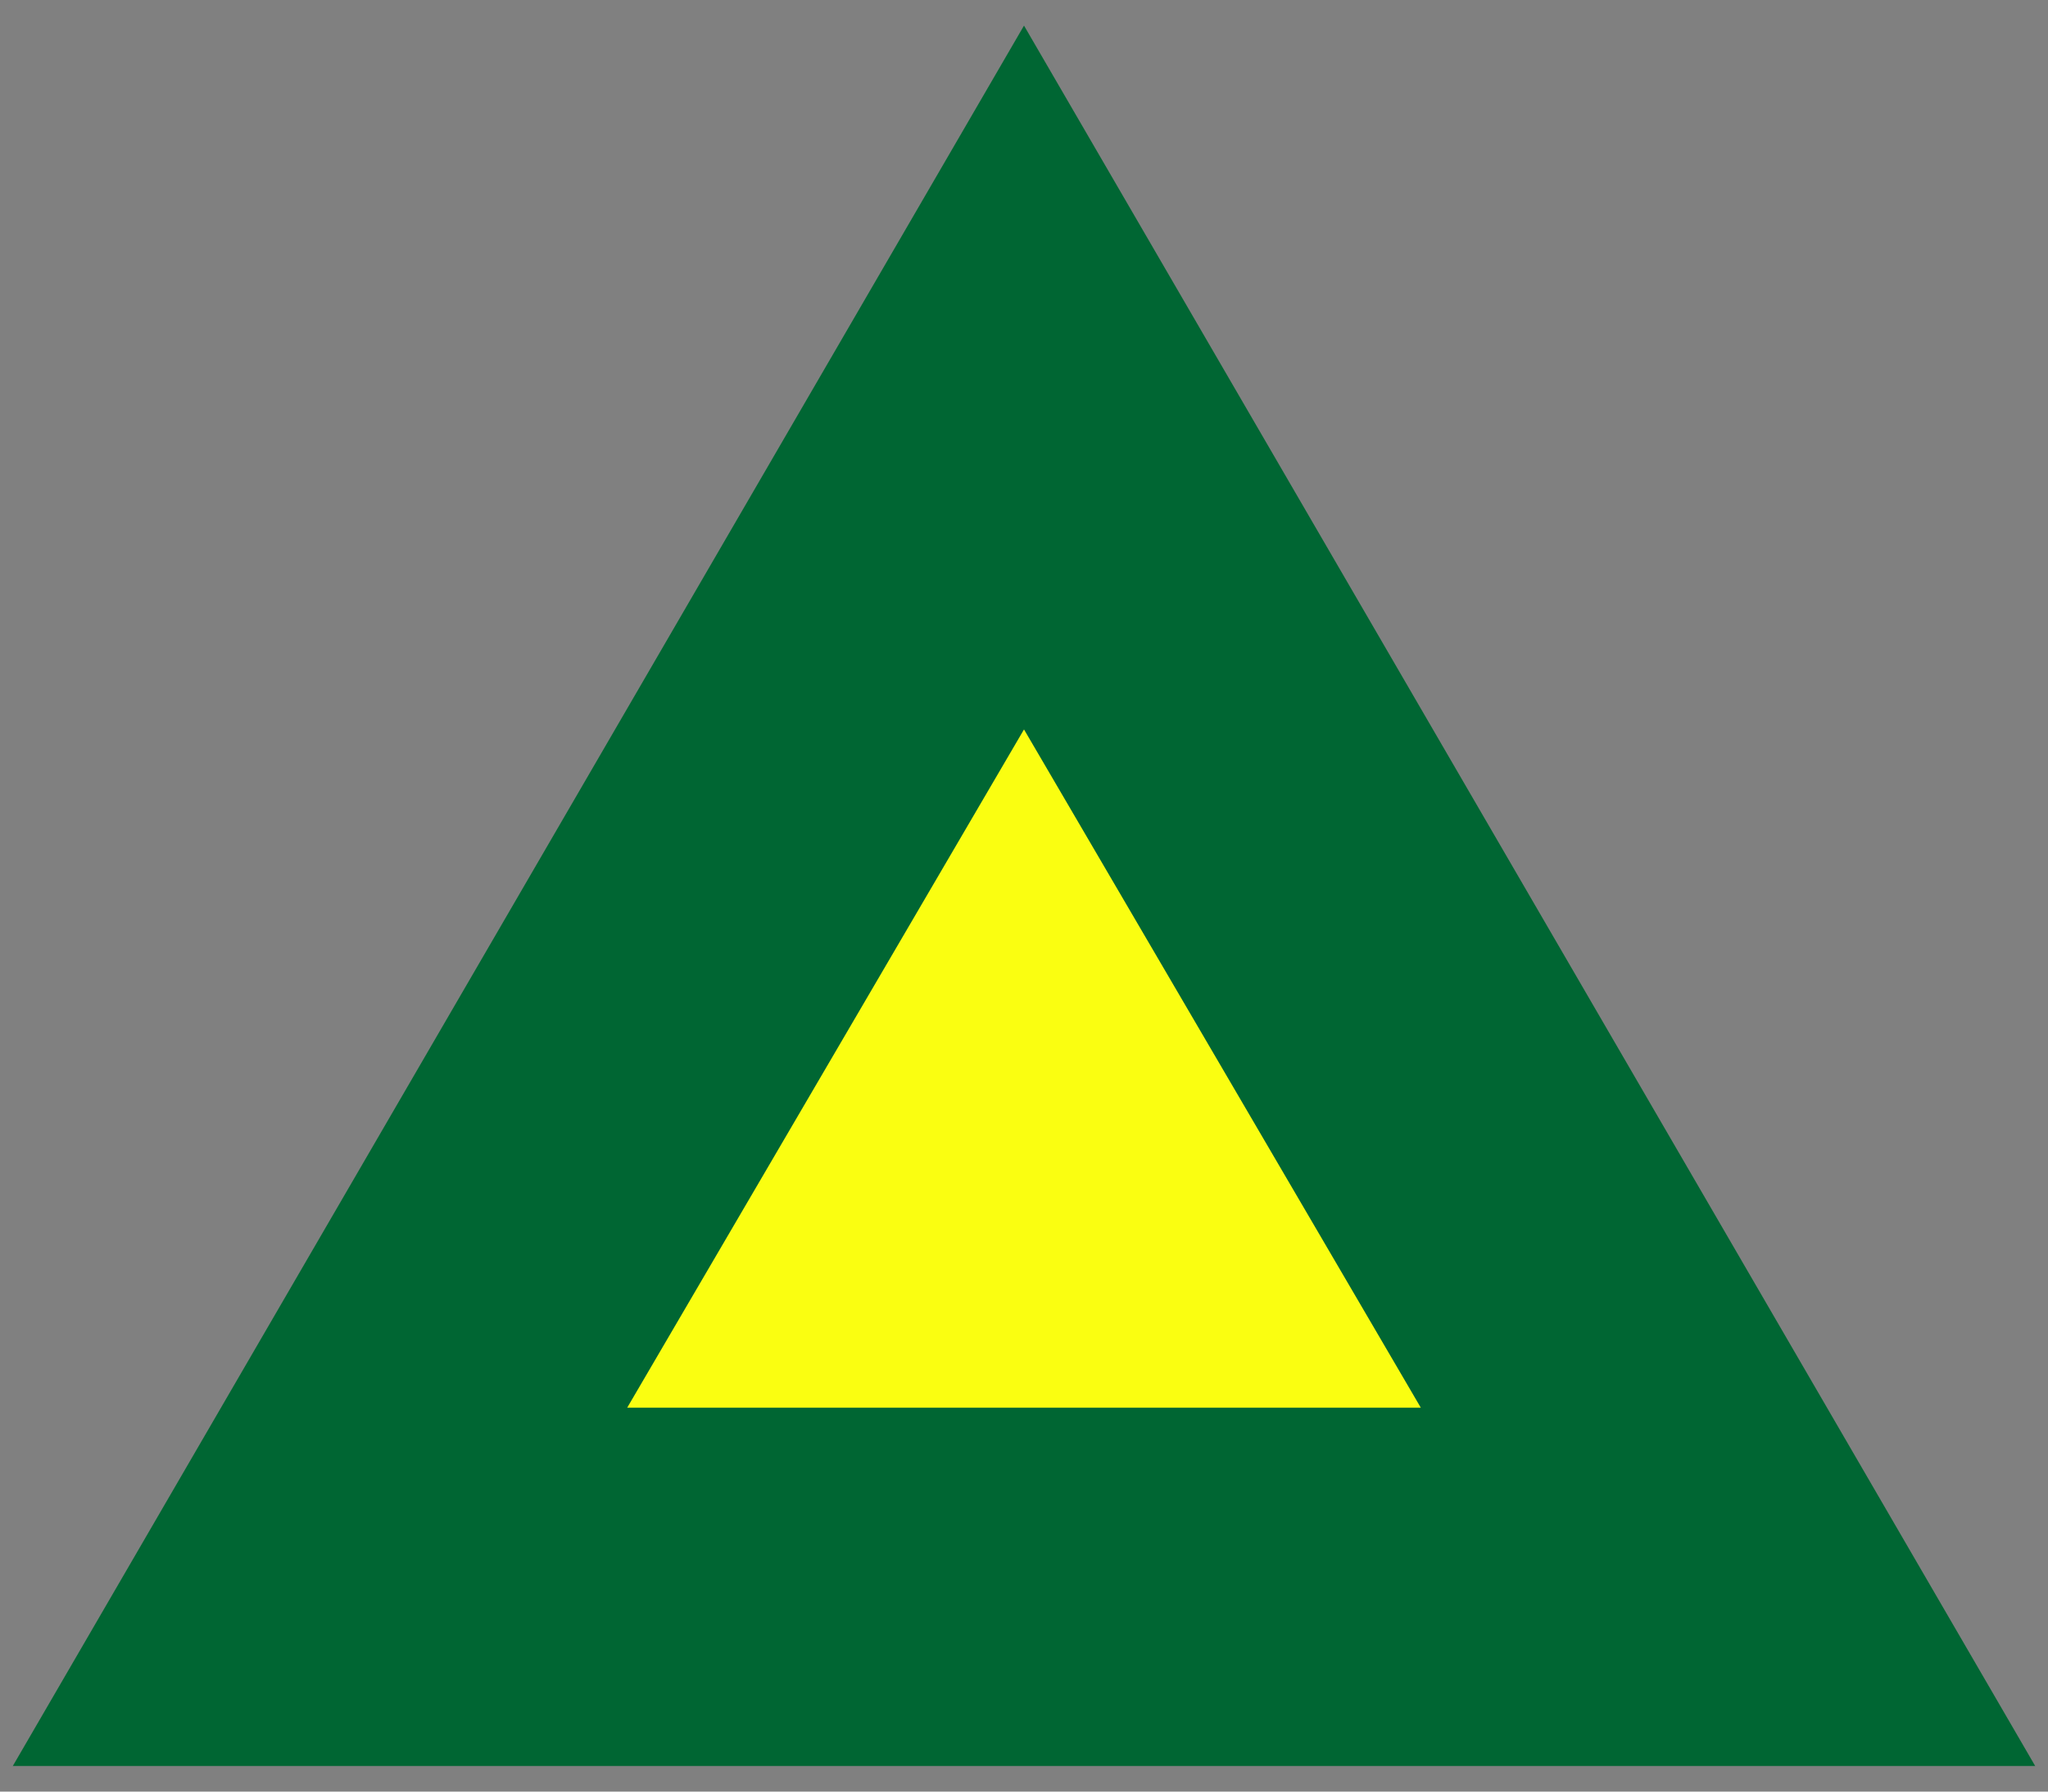
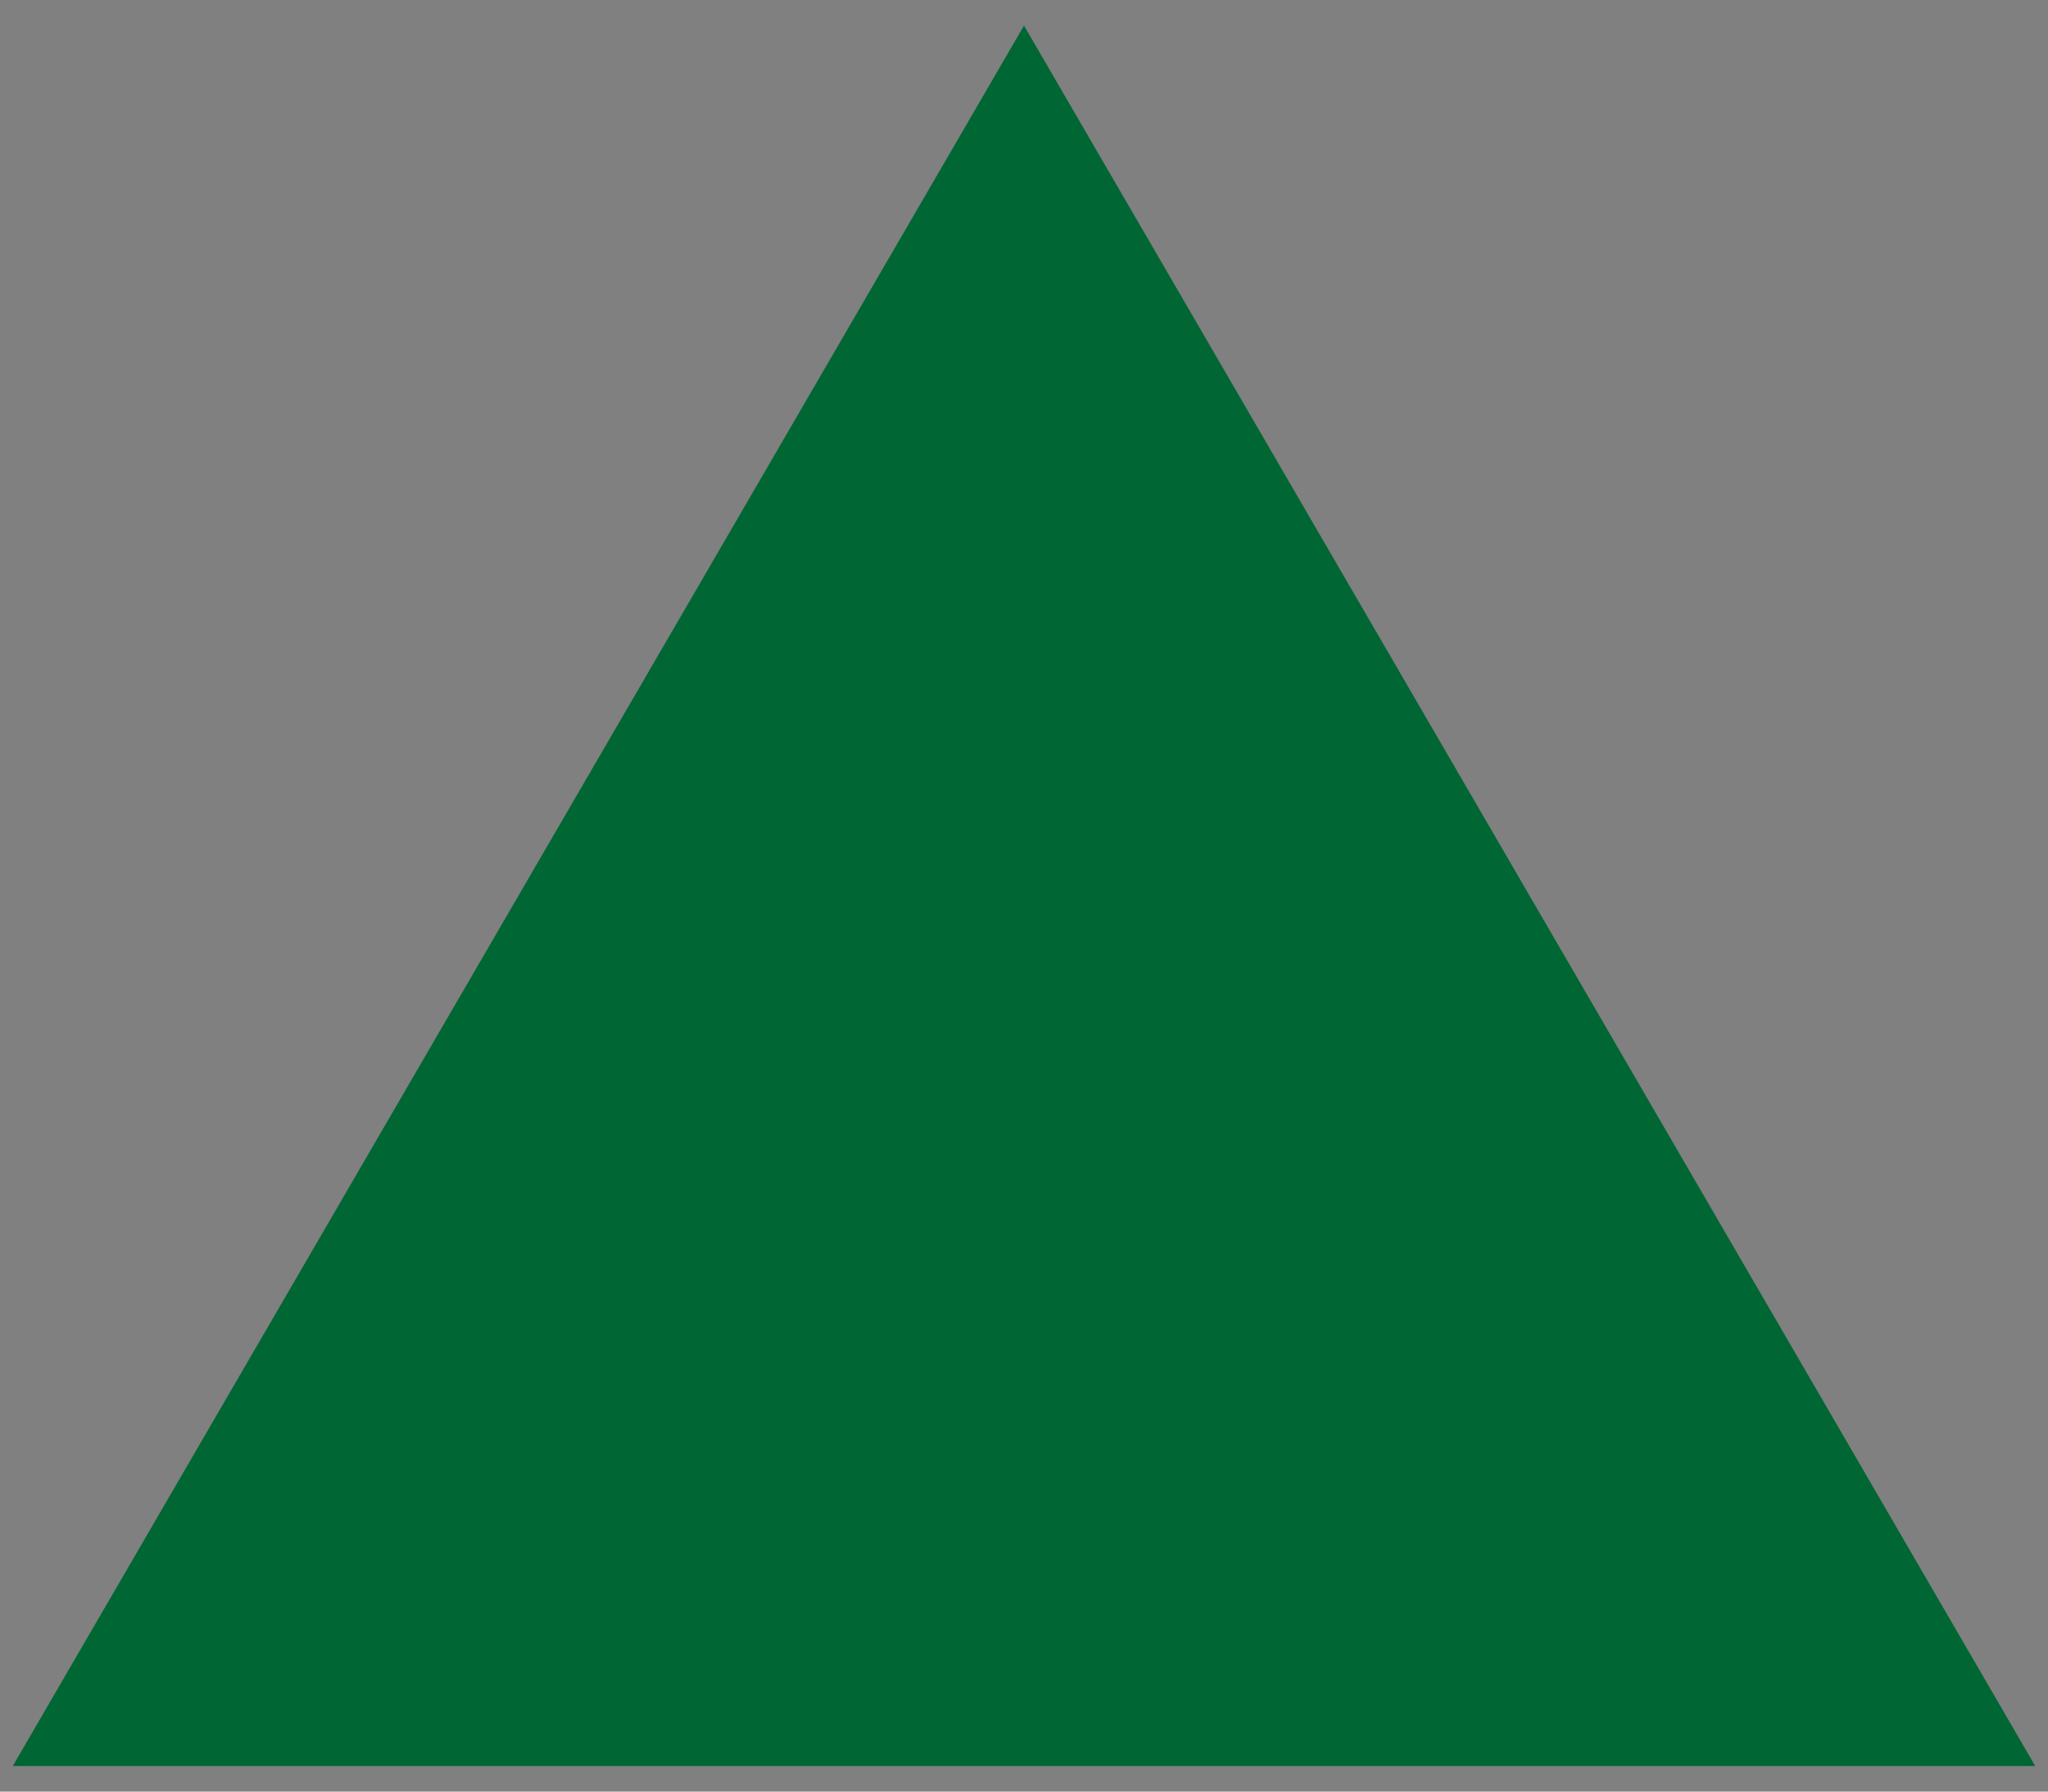
<svg xmlns="http://www.w3.org/2000/svg" id="Adobe" width="320" height="280">
  <rect width="100%" height="100%" fill="#808080" stroke="none" />
  <path fill="#063" d="m160,4 158,272H2" />
-   <path fill="#FAFE11" d="m160,114 62,106H98" />
</svg>